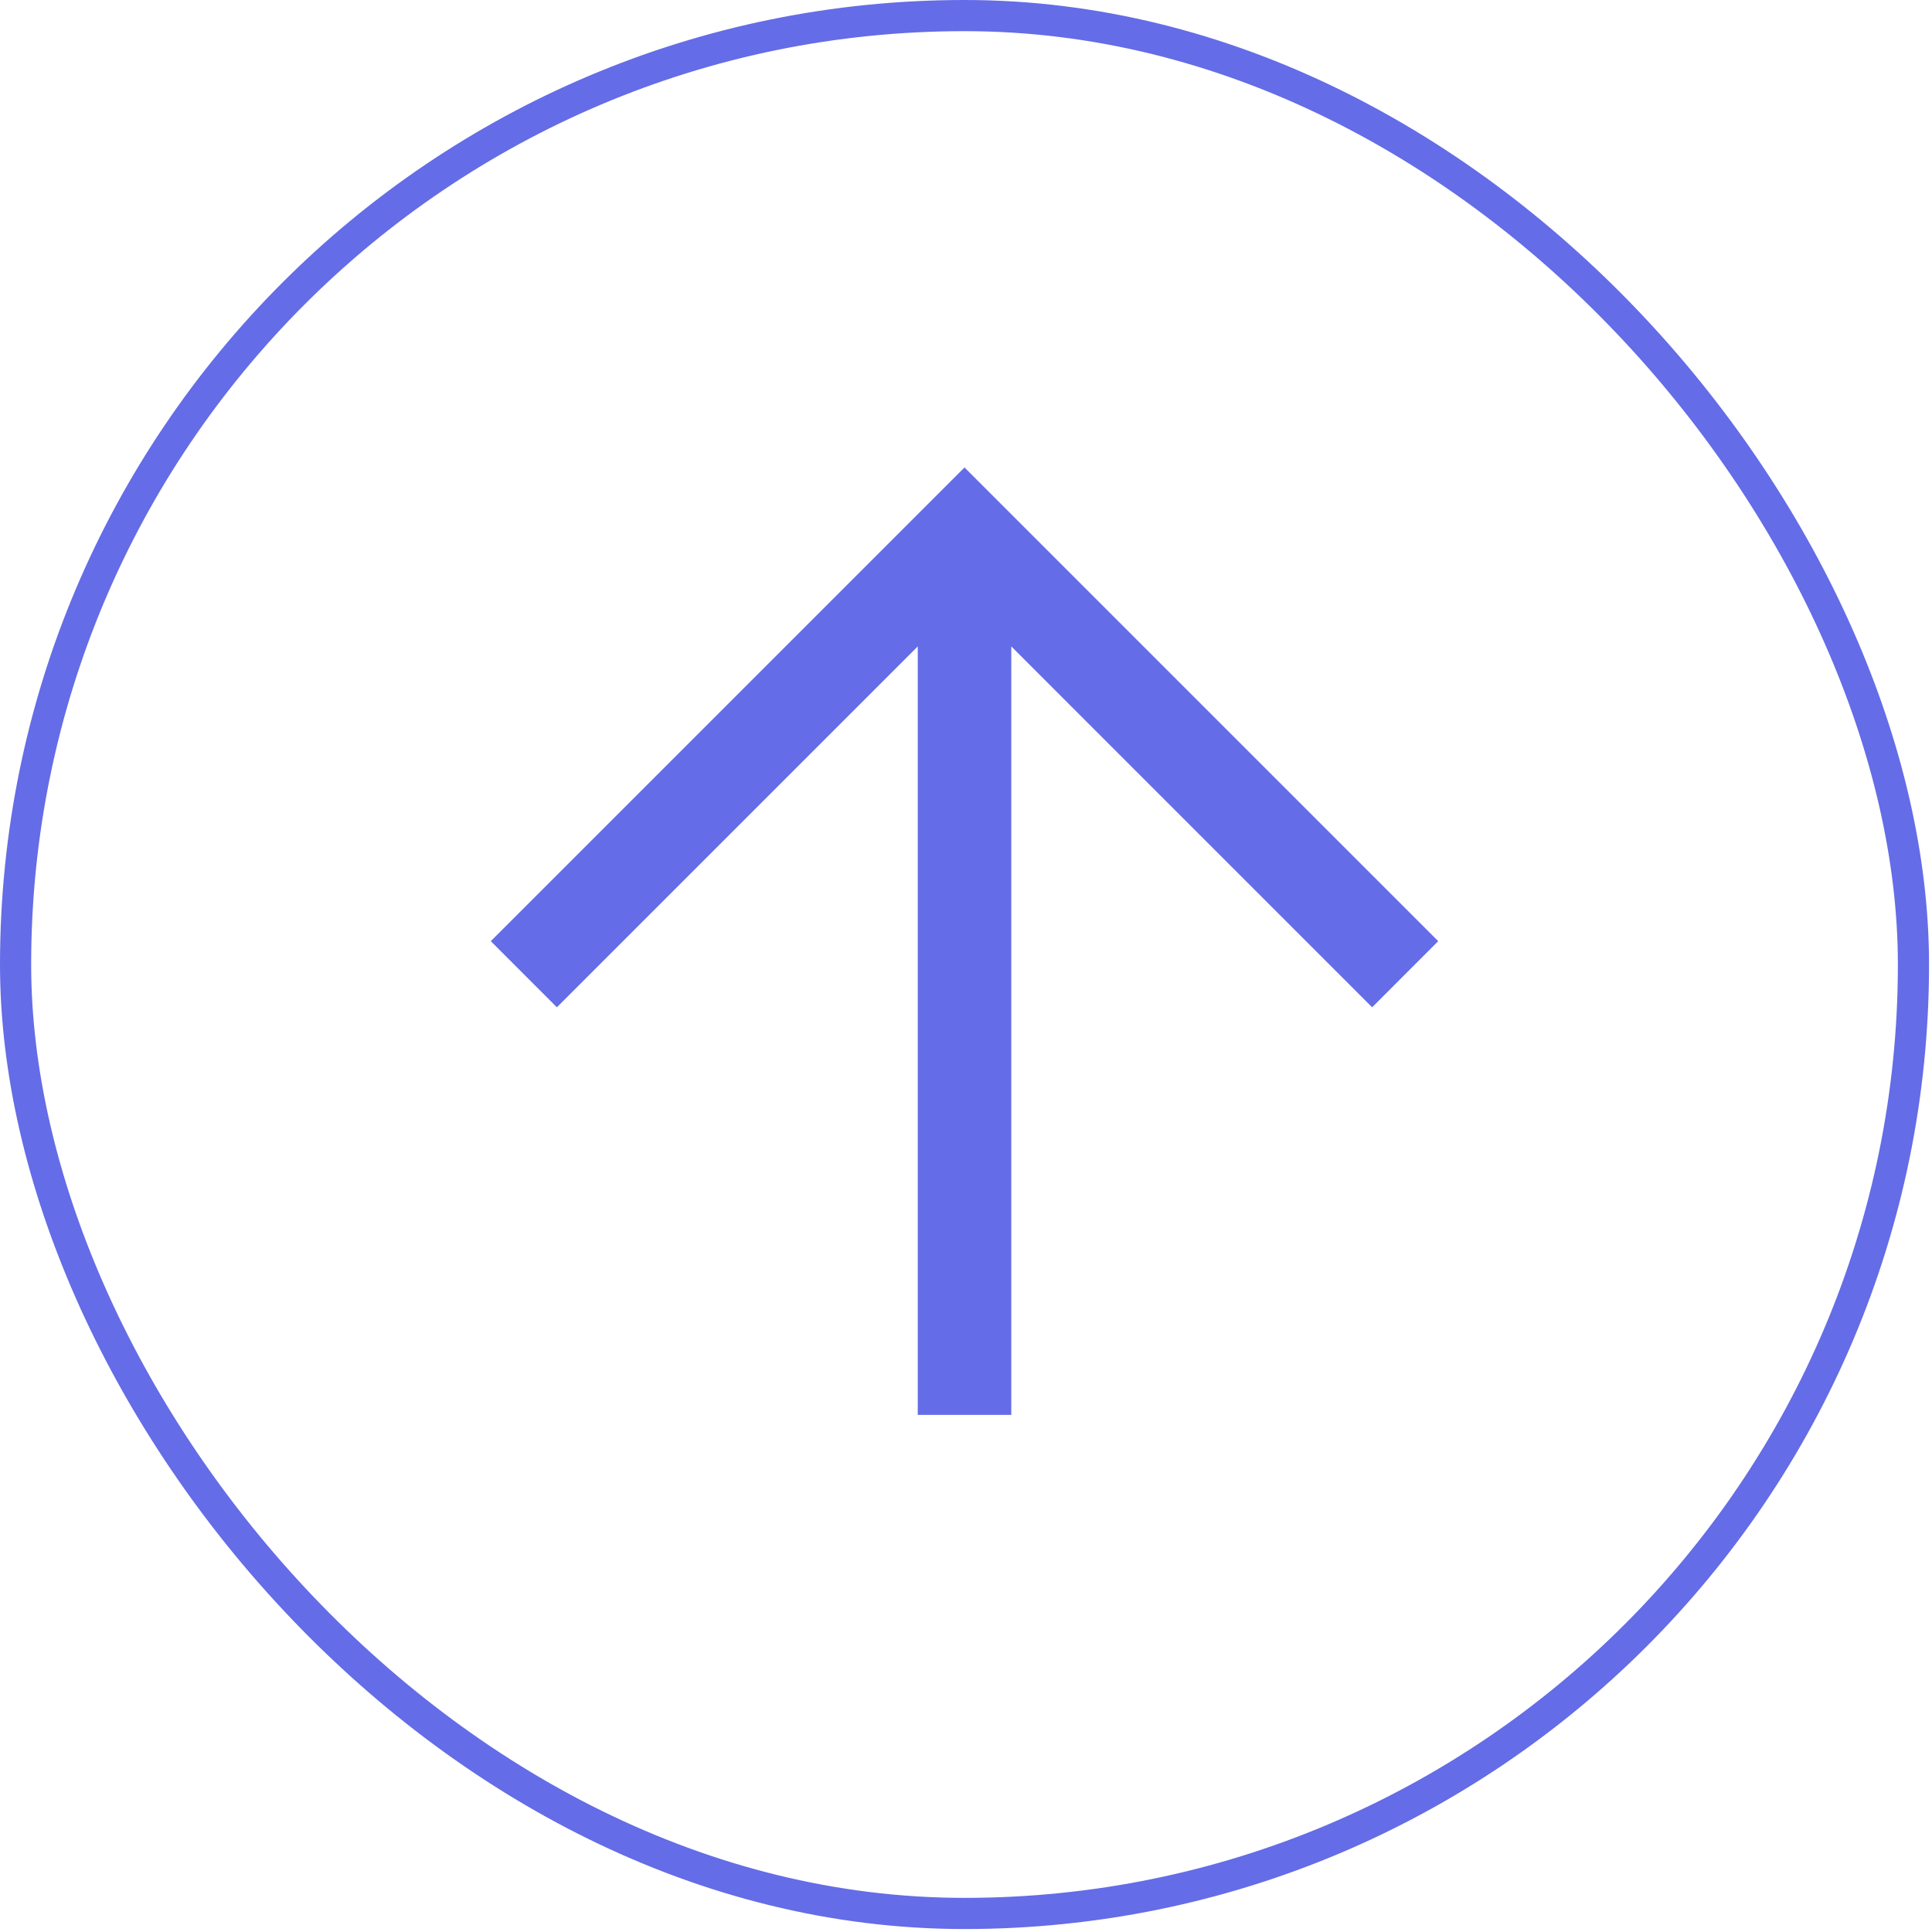
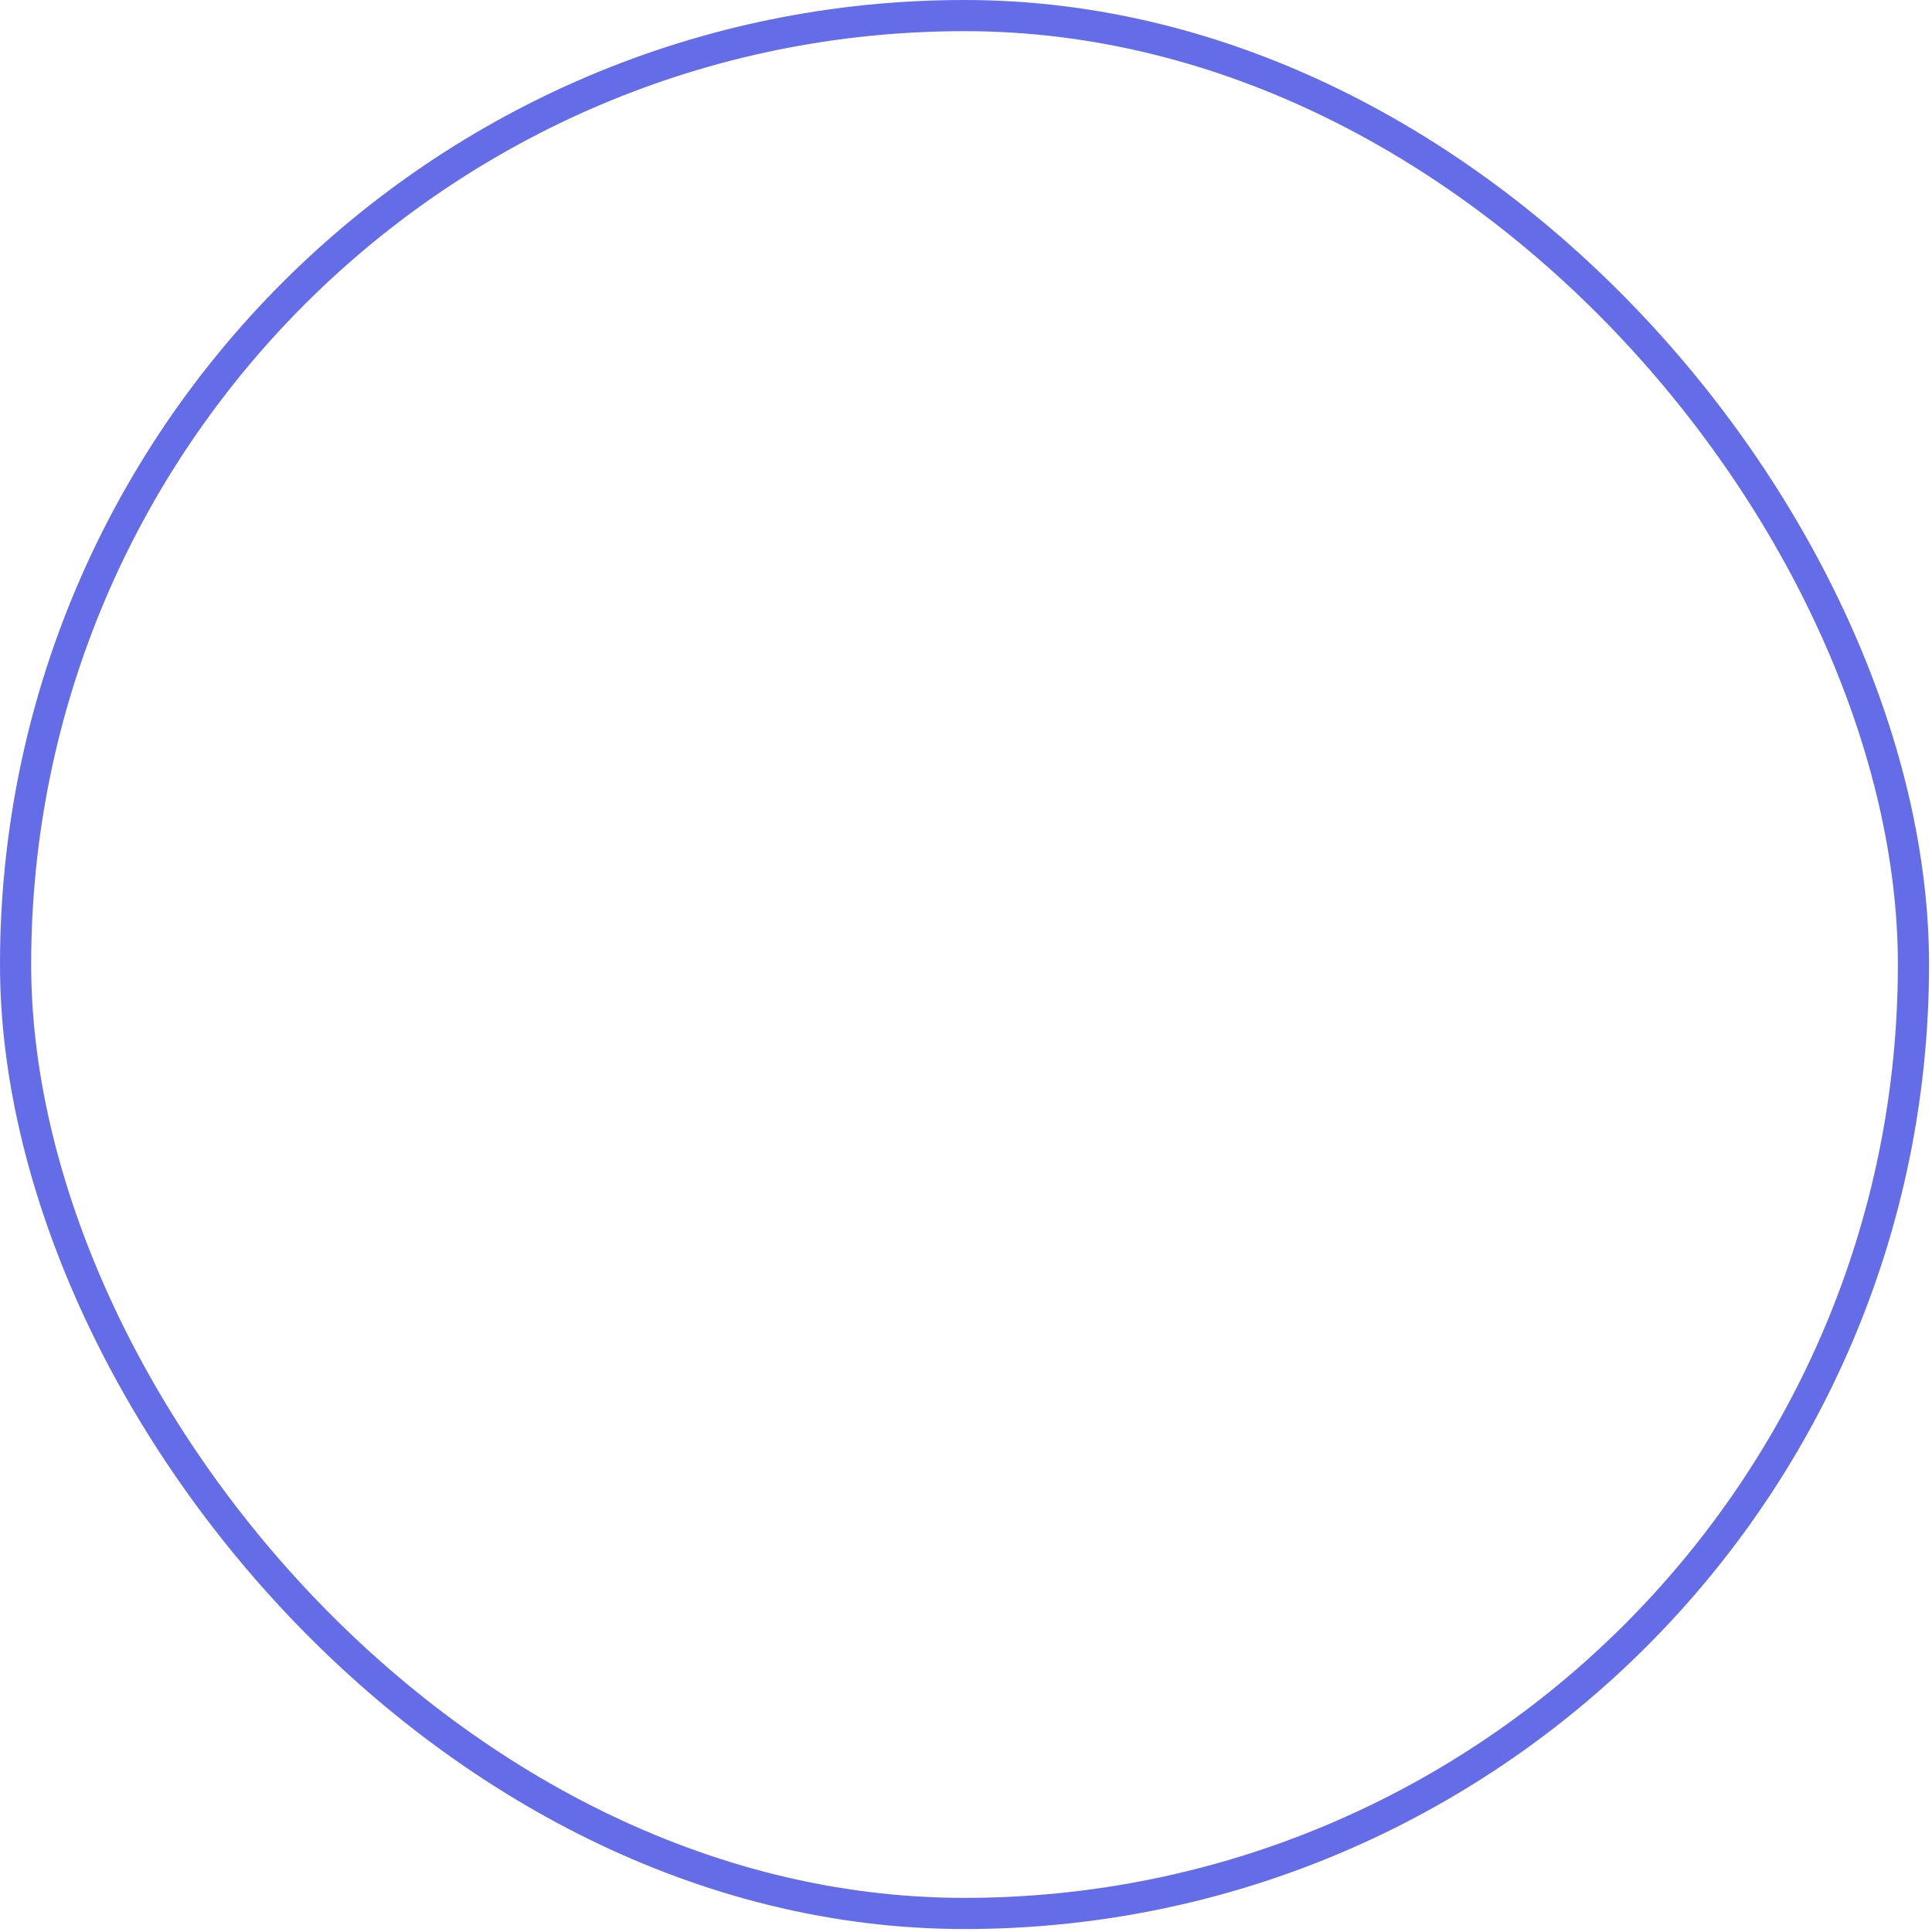
<svg xmlns="http://www.w3.org/2000/svg" width="62" height="62" viewBox="0 0 62 62" fill="none">
  <rect x="0.5" y="0.5" width="60.905" height="60.905" rx="30.452" stroke="#646CE7" />
-   <path d="M46.154 30.203L44.033 32.325L32.453 20.744V45.406L29.452 45.405V20.744L17.871 32.325L15.75 30.203L30.952 15.001L46.154 30.203Z" fill="#646CE7" />
</svg>